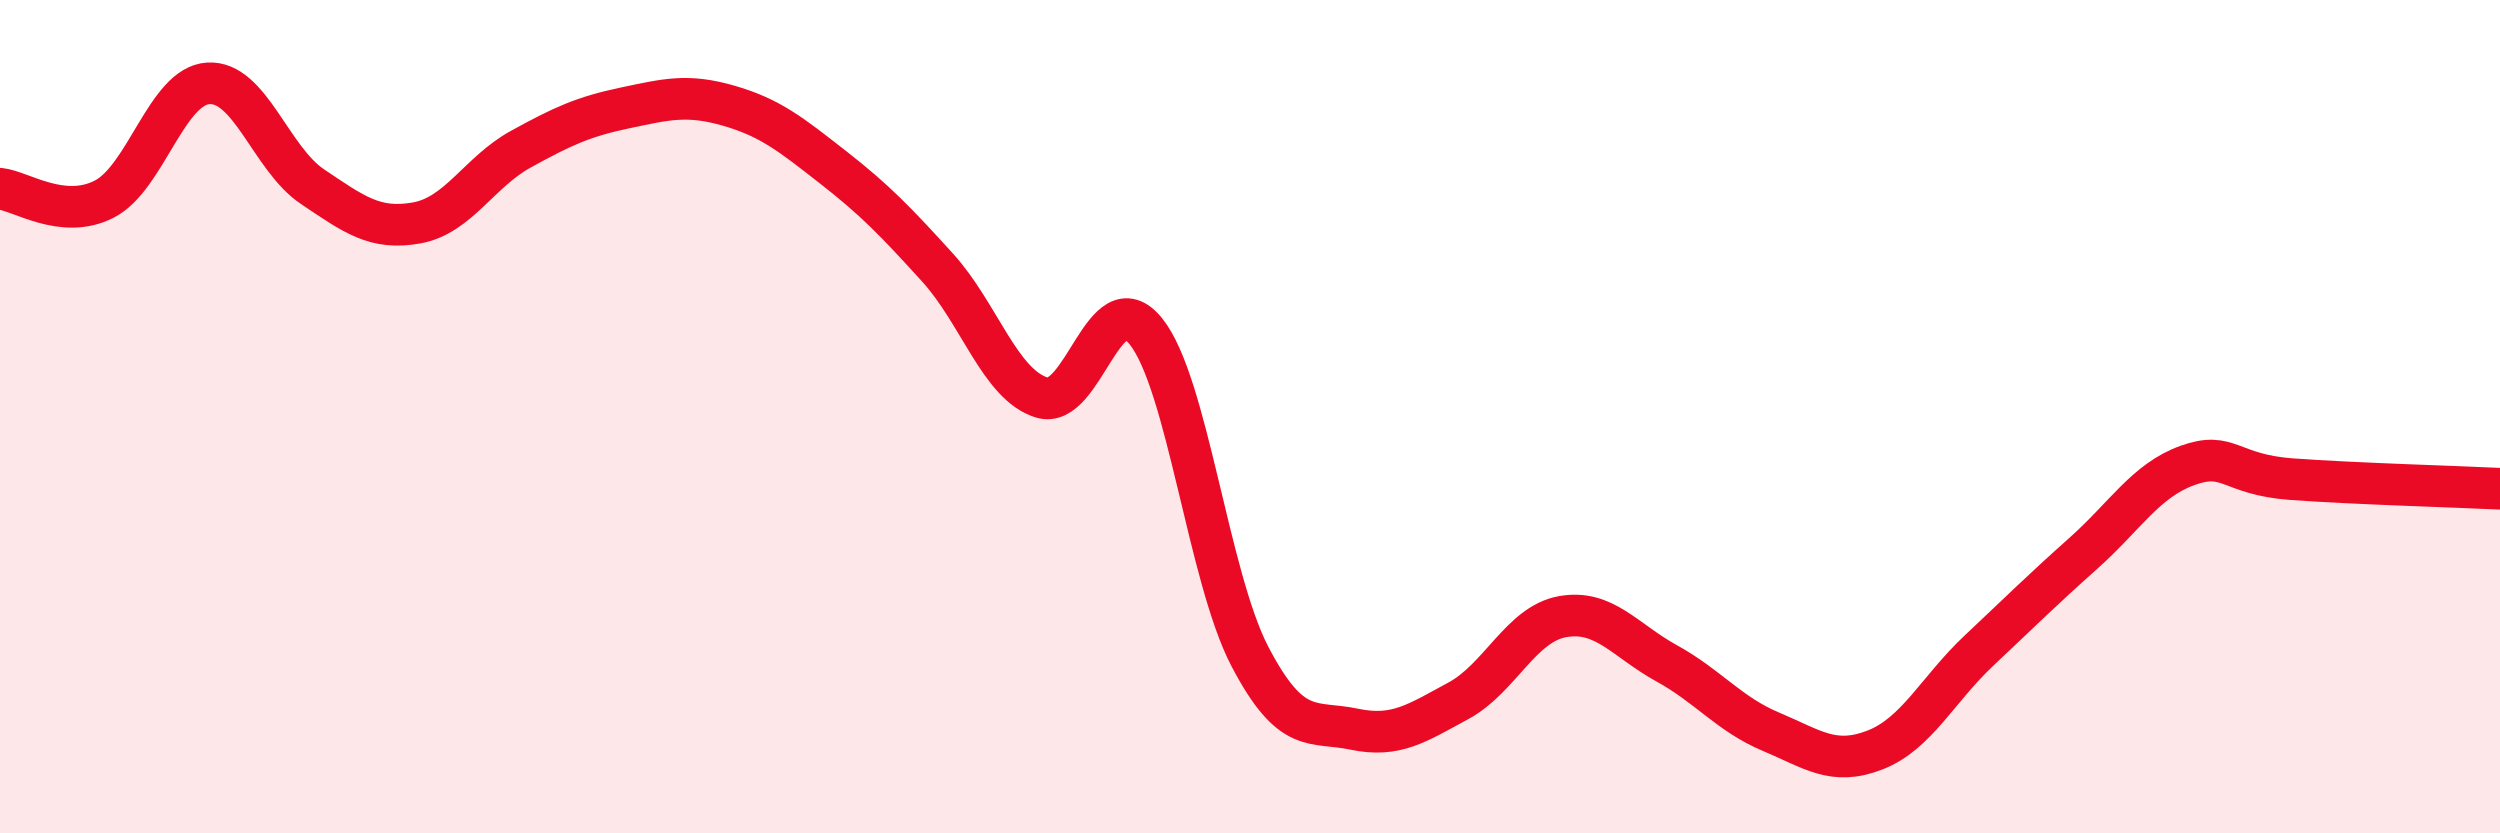
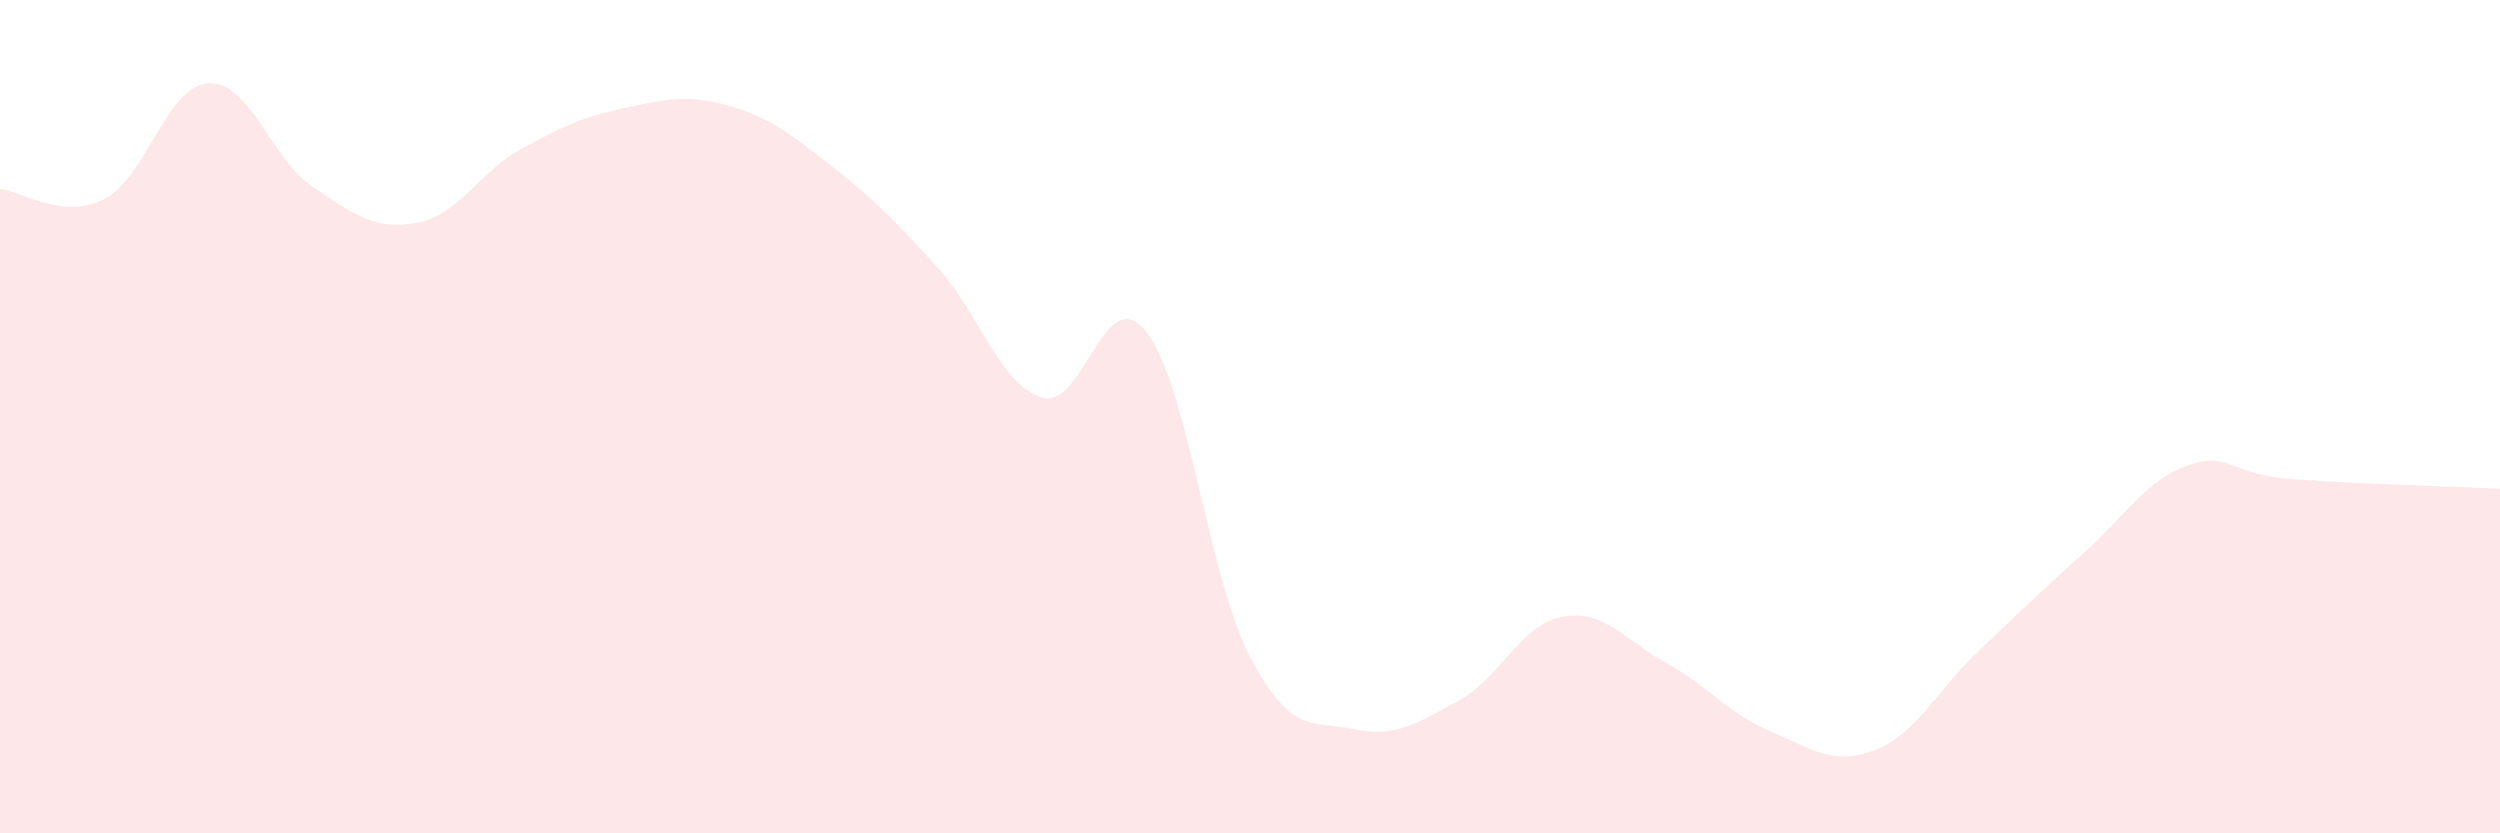
<svg xmlns="http://www.w3.org/2000/svg" width="60" height="20" viewBox="0 0 60 20">
  <path d="M 0,4.53 C 0.5,4.58 1.5,5.29 2.5,4.78 C 3.5,4.27 4,2.06 5,2 C 6,1.94 6.5,3.81 7.5,4.48 C 8.5,5.15 9,5.53 10,5.35 C 11,5.17 11.5,4.13 12.5,3.58 C 13.5,3.03 14,2.8 15,2.59 C 16,2.38 16.5,2.25 17.5,2.54 C 18.5,2.83 19,3.24 20,4.02 C 21,4.8 21.5,5.32 22.5,6.42 C 23.5,7.52 24,9.23 25,9.54 C 26,9.85 26.5,6.71 27.5,7.95 C 28.5,9.19 29,13.85 30,15.76 C 31,17.67 31.5,17.29 32.5,17.5 C 33.5,17.71 34,17.36 35,16.82 C 36,16.28 36.5,14.98 37.5,14.8 C 38.5,14.62 39,15.37 40,15.92 C 41,16.47 41.5,17.14 42.5,17.56 C 43.5,17.98 44,18.39 45,18 C 46,17.61 46.5,16.55 47.5,15.61 C 48.5,14.67 49,14.17 50,13.28 C 51,12.39 51.5,11.53 52.5,11.17 C 53.5,10.81 53.5,11.39 55,11.5 C 56.5,11.61 59,11.68 60,11.73L60 20L0 20Z" fill="#EB0A25" opacity="0.1" stroke-linecap="round" stroke-linejoin="round" />
-   <path d="M 0,4.53 C 0.5,4.58 1.5,5.29 2.5,4.78 C 3.5,4.27 4,2.06 5,2 C 6,1.94 6.5,3.81 7.5,4.48 C 8.5,5.15 9,5.53 10,5.35 C 11,5.17 11.5,4.13 12.5,3.58 C 13.5,3.03 14,2.8 15,2.59 C 16,2.38 16.5,2.25 17.5,2.54 C 18.5,2.83 19,3.24 20,4.02 C 21,4.8 21.5,5.32 22.5,6.42 C 23.5,7.52 24,9.23 25,9.54 C 26,9.85 26.5,6.71 27.5,7.95 C 28.5,9.19 29,13.85 30,15.76 C 31,17.67 31.5,17.29 32.5,17.5 C 33.5,17.71 34,17.36 35,16.82 C 36,16.28 36.5,14.98 37.5,14.8 C 38.5,14.62 39,15.37 40,15.92 C 41,16.47 41.5,17.14 42.5,17.56 C 43.5,17.98 44,18.39 45,18 C 46,17.61 46.5,16.55 47.5,15.61 C 48.5,14.67 49,14.17 50,13.28 C 51,12.39 51.5,11.53 52.5,11.17 C 53.5,10.81 53.5,11.39 55,11.5 C 56.5,11.61 59,11.68 60,11.73" stroke="#EB0A25" stroke-width="1" fill="none" stroke-linecap="round" stroke-linejoin="round" />
</svg>